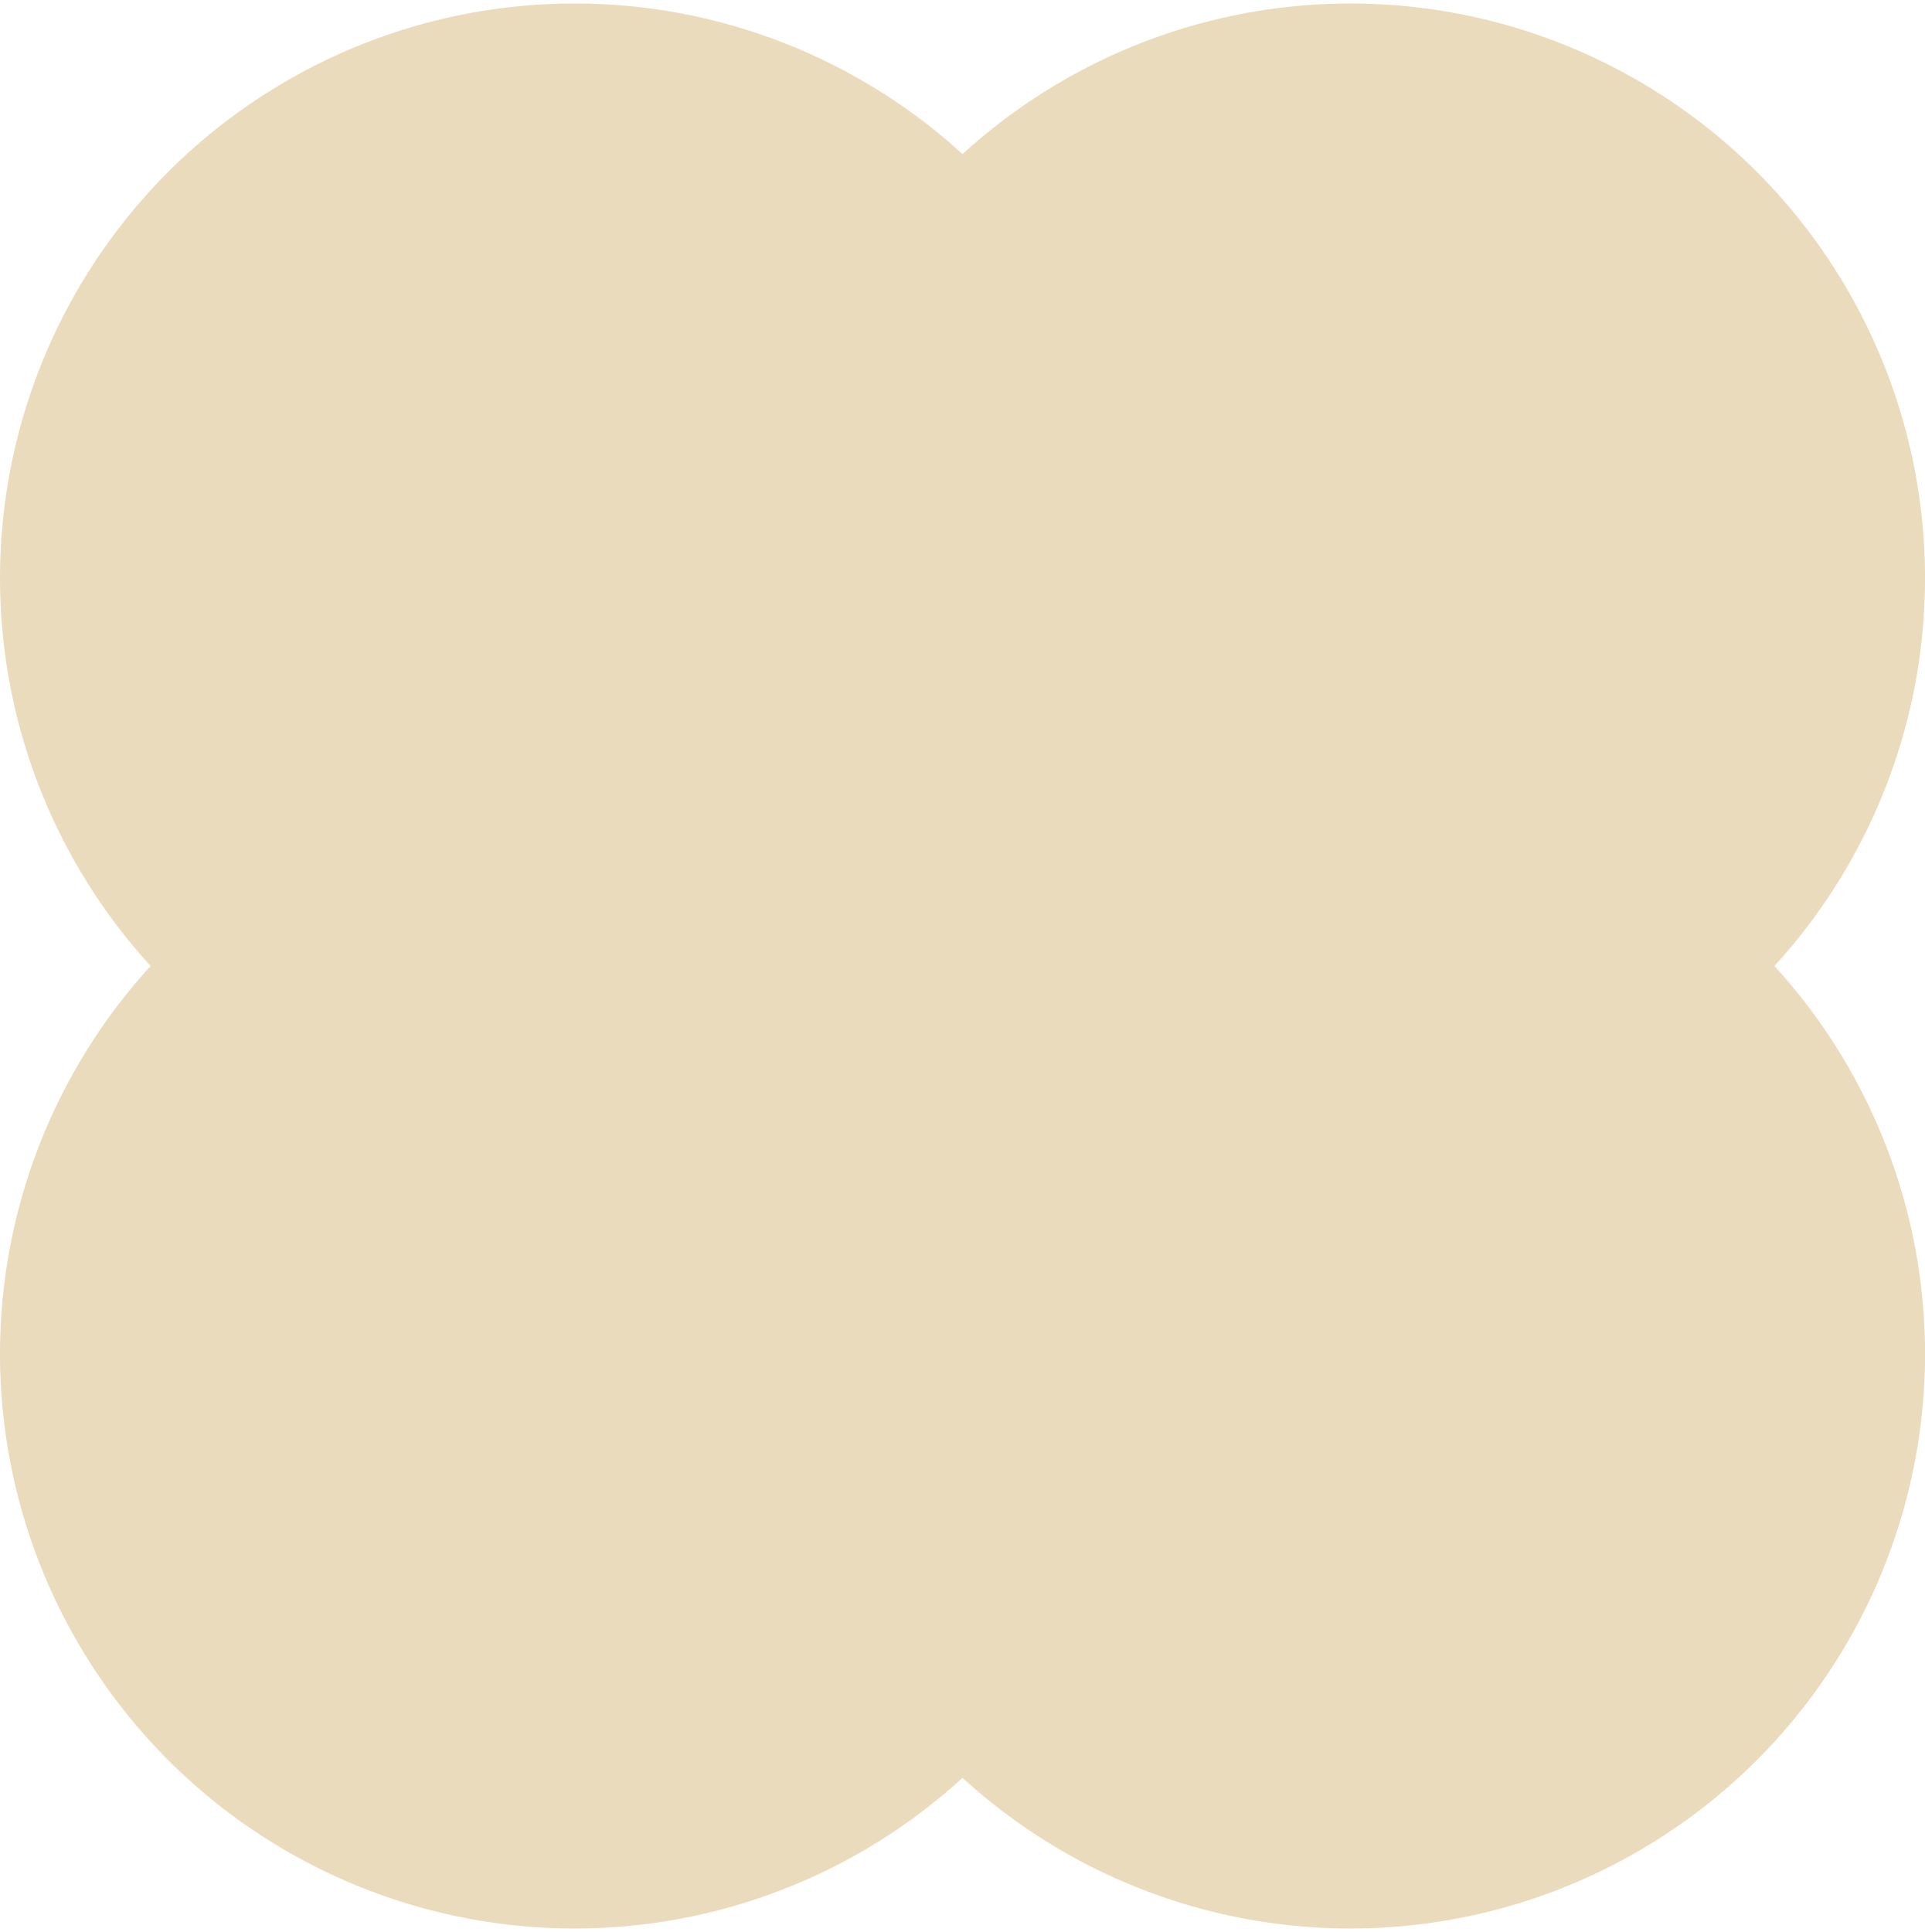
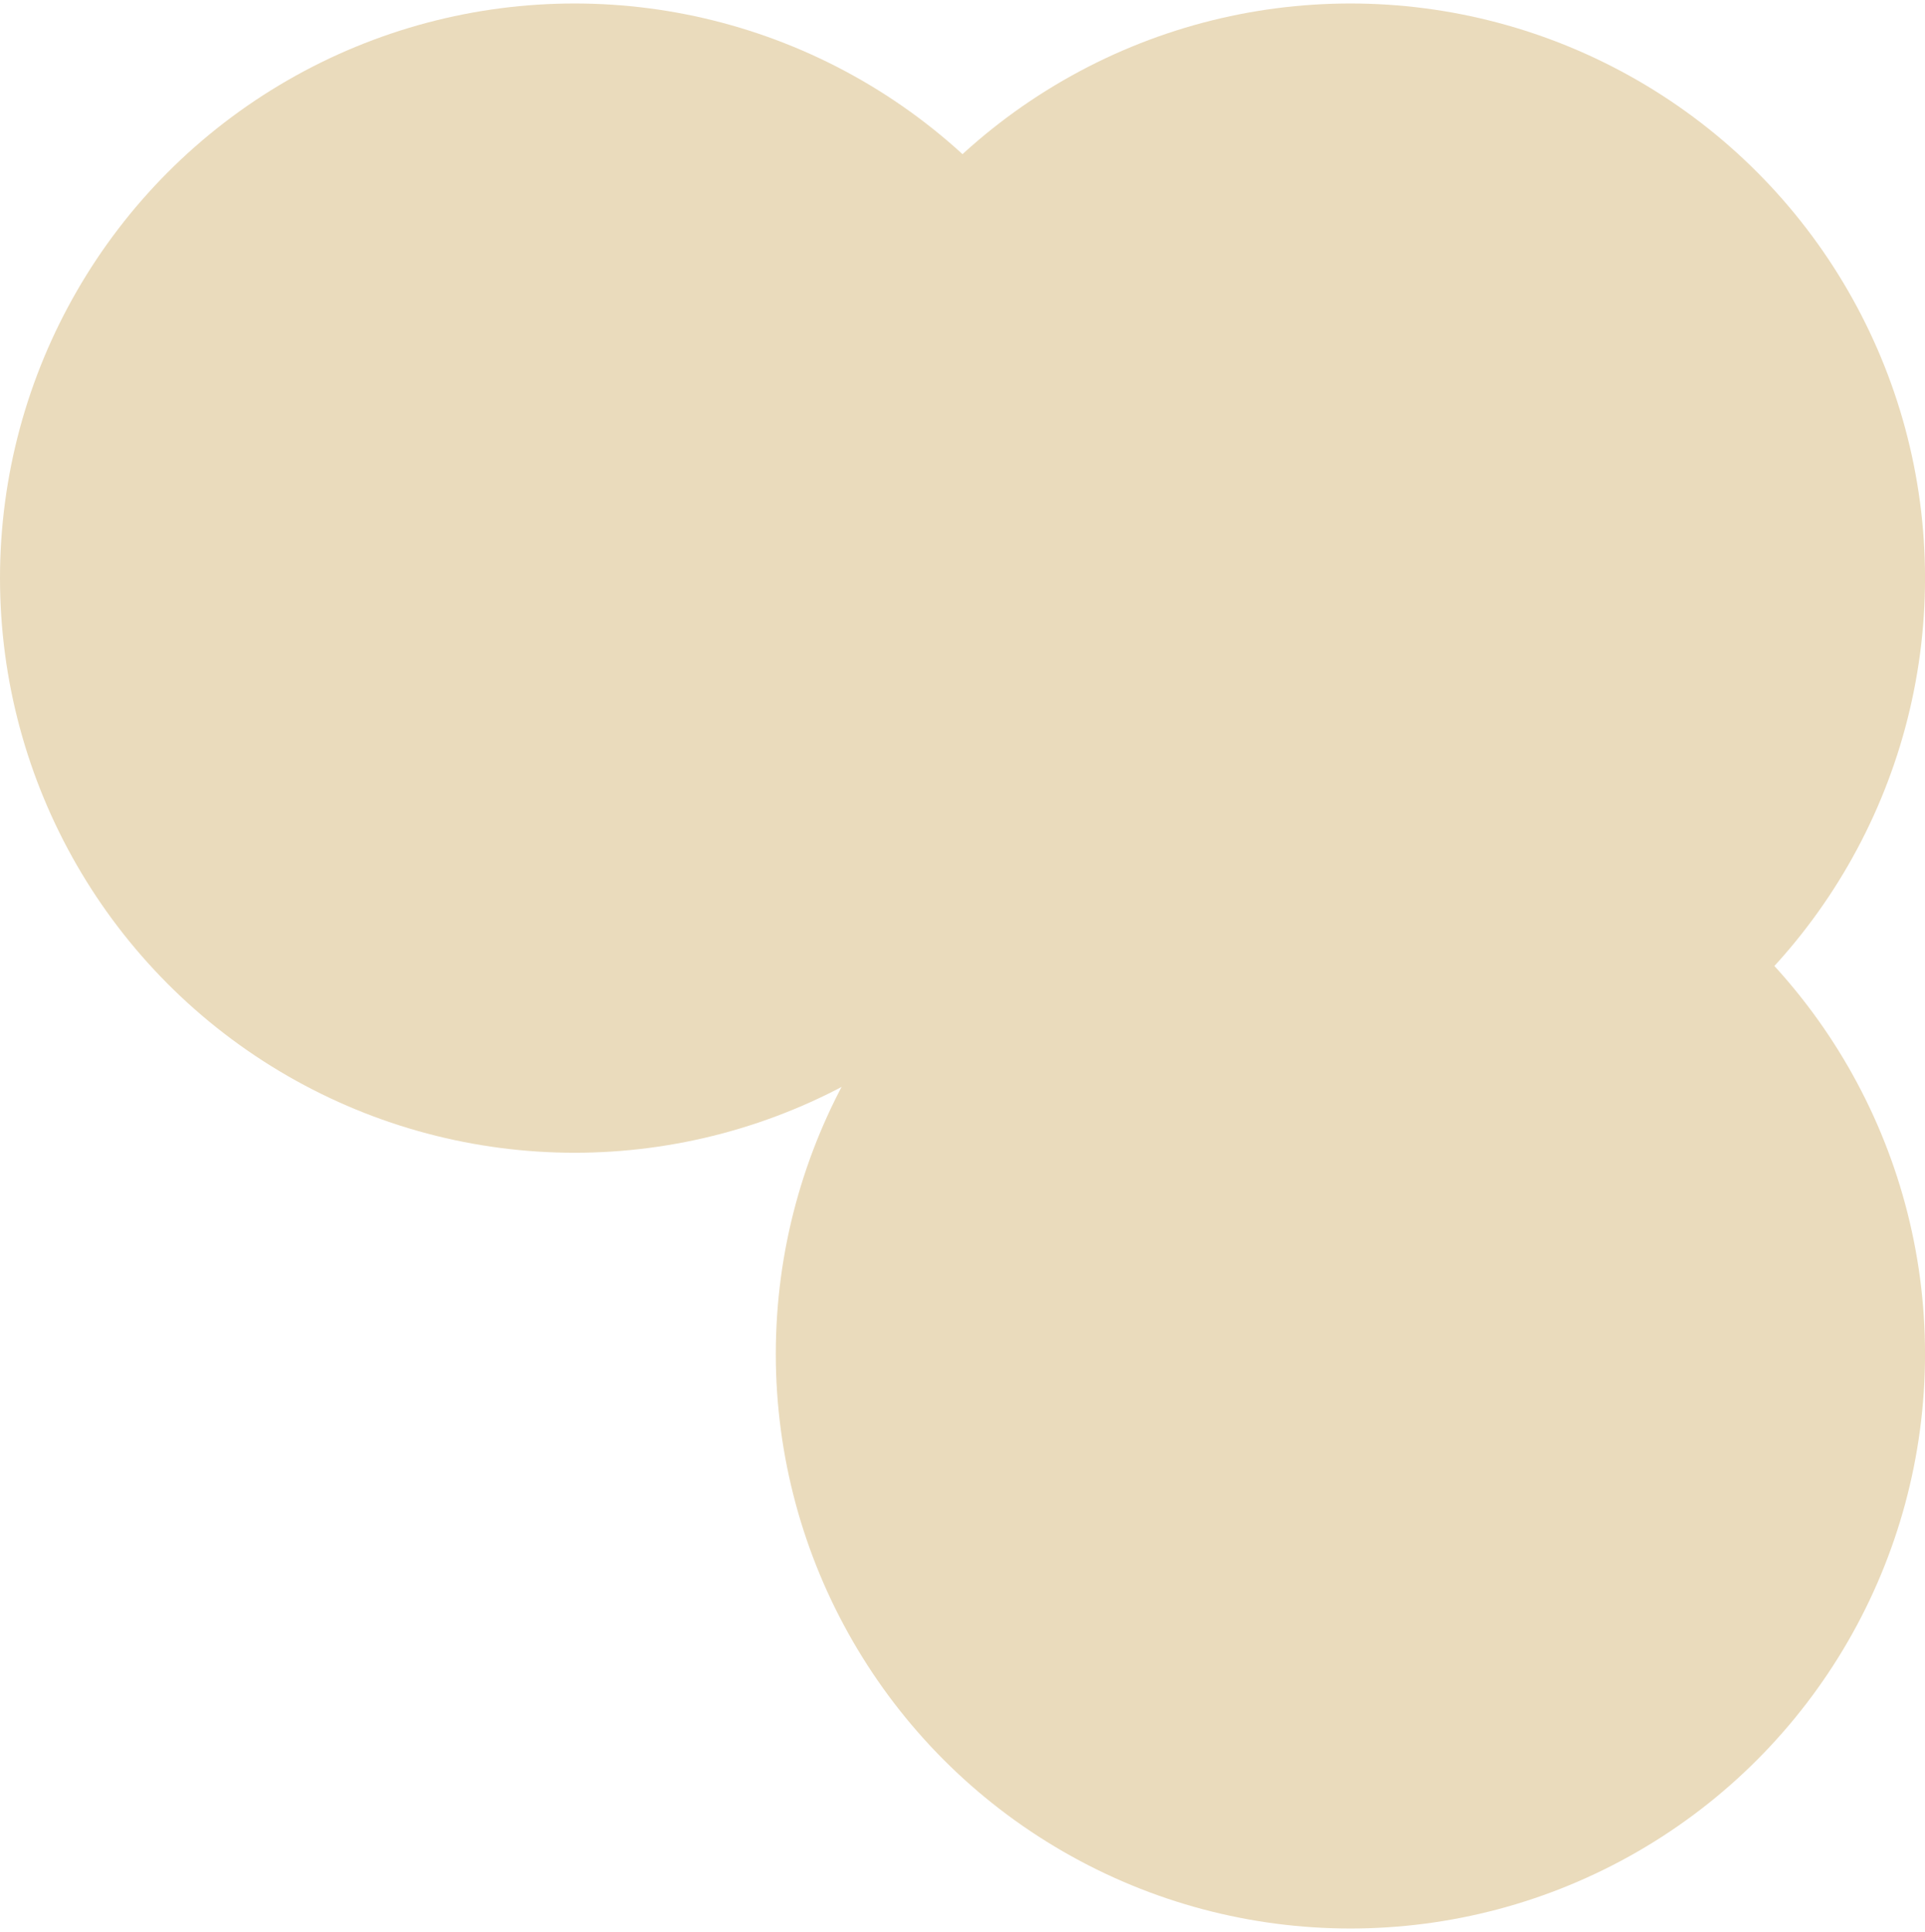
<svg xmlns="http://www.w3.org/2000/svg" width="277" height="278" viewBox="0 0 277 278" fill="none">
  <circle cx="82.685" cy="83.186" r="82.685" fill="#EADBBC" />
-   <circle cx="82.685" cy="194.811" r="82.685" fill="#EADBBC" />
  <circle cx="194.32" cy="83.186" r="82.685" fill="#EADBBC" />
  <circle cx="194.32" cy="194.811" r="82.685" fill="#EADBBC" />
</svg>